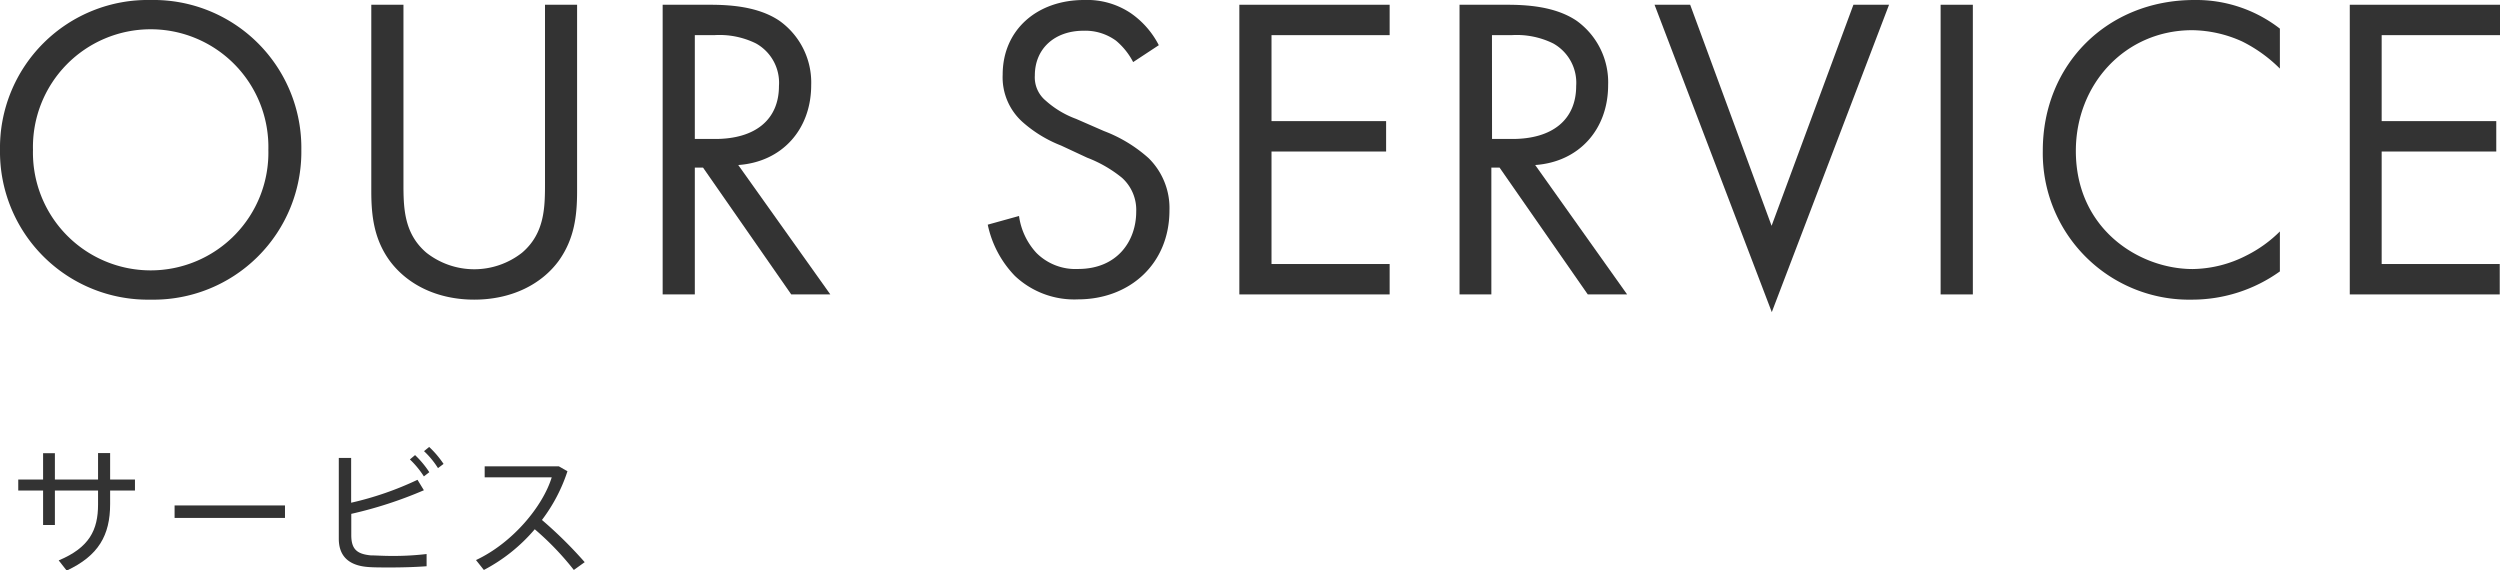
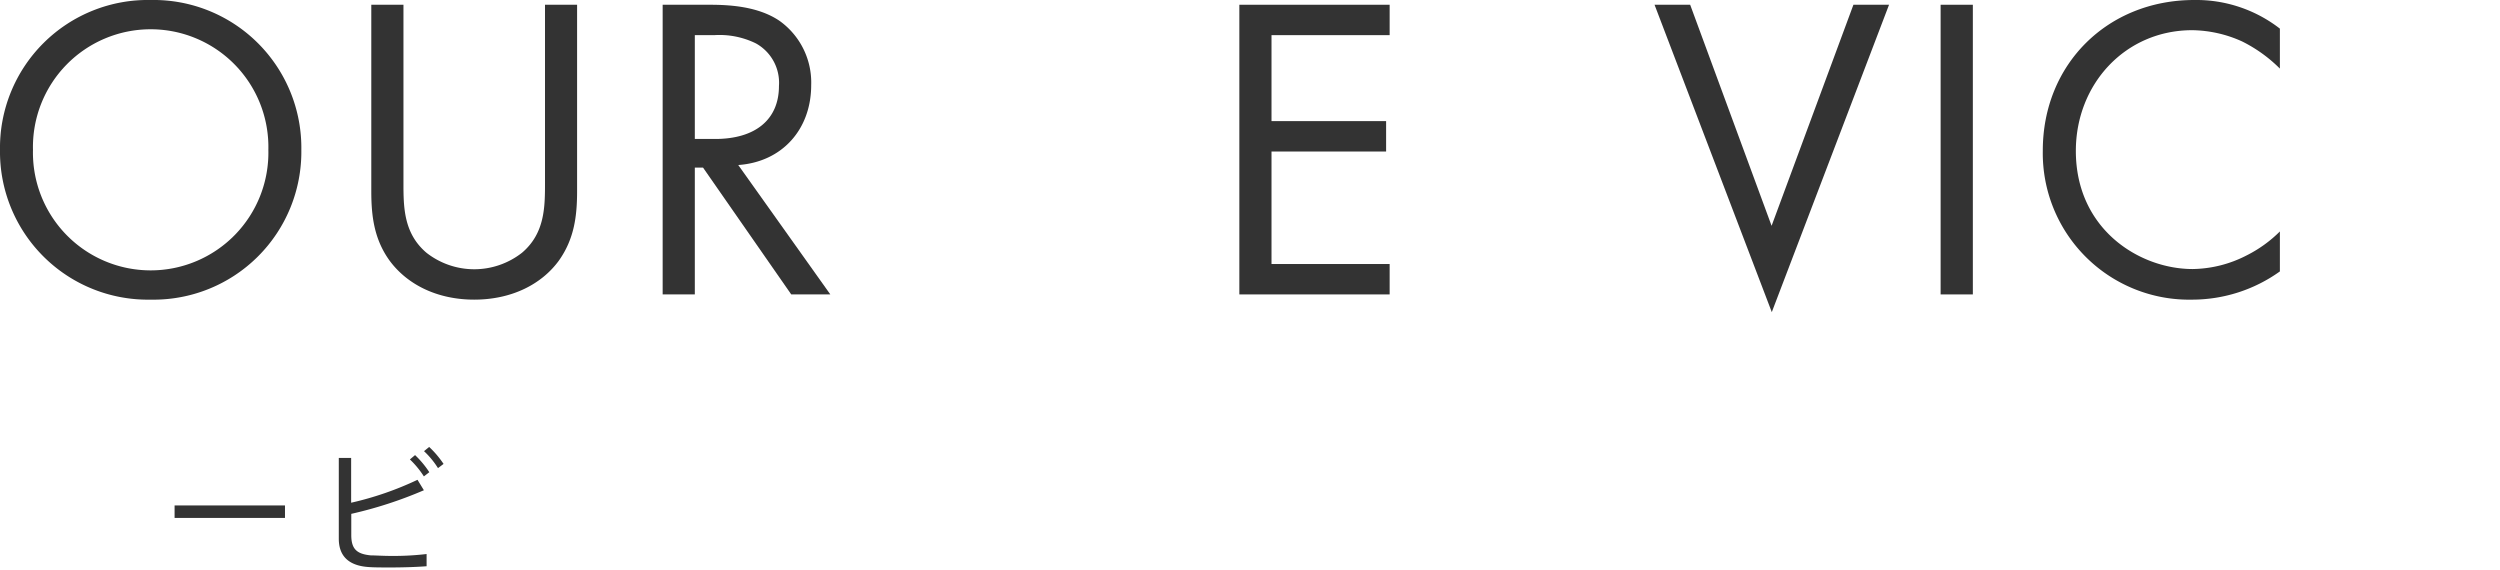
<svg xmlns="http://www.w3.org/2000/svg" viewBox="0 0 368.44 84.05">
  <defs>
    <style>.cls-1{isolation:isolate;}.cls-2{fill:#333;}</style>
  </defs>
  <g id="レイヤー_2" data-name="レイヤー 2">
    <g id="レイヤー_1-2" data-name="レイヤー 1">
      <g class="cls-1">
        <g class="cls-1">
-           <path class="cls-2" d="M6.35,70.67V66.79H8.09v3.88h6.36v-3.9h1.78v3.9h3.66v1.62H16.23v2c0,4.6-1.72,7.62-6.4,9.8L8.65,82.59c4.5-1.88,5.8-4.46,5.8-8.24V72.29H8.09v5.08H6.35V72.29H2.69V70.67Z" />
          <path class="cls-2" d="M42,74.49v1.84H25.73V74.49Z" />
          <path class="cls-2" d="M62.47,72.25a61.13,61.13,0,0,1-10.7,3.48v3.12c0,2.08.82,2.8,2.88,3,.64,0,1.78.08,3,.08a41.53,41.53,0,0,0,5.22-.28v1.8c-1.56.12-3.52.18-5.3.18-1.28,0-2.42,0-3.22-.06-2.8-.18-4.42-1.48-4.42-4.18V67.49h1.82v6.6a47.06,47.06,0,0,0,9.78-3.38Zm-1.3-5.18a14.2,14.2,0,0,1,2.1,2.52l-.8.62a13.33,13.33,0,0,0-2.06-2.5Zm2.08-1.2a14.29,14.29,0,0,1,2.12,2.5l-.82.62a12.48,12.48,0,0,0-2.06-2.5Z" />
-           <path class="cls-2" d="M86.17,82.85,84.57,84a41.67,41.67,0,0,0-5.76-6,25.08,25.08,0,0,1-7.5,6l-1.16-1.46C75.57,80,80,74.61,81.31,70.35H71.43V68.73H82.37l1.26.72a24.43,24.43,0,0,1-3.76,7.18A61.78,61.78,0,0,1,86.17,82.85Z" />
        </g>
      </g>
      <g class="cls-1">
        <g class="cls-1">
          <path class="cls-2" d="M0,22.08A21.79,21.79,0,0,1,22.21,0a21.79,21.79,0,0,1,22.2,22.08,21.79,21.79,0,0,1-22.2,22.08A21.8,21.8,0,0,1,0,22.08Zm4.86,0a17.35,17.35,0,1,0,34.69,0,17.35,17.35,0,1,0-34.69,0Z" />
          <path class="cls-2" d="M59.46,26.88c0,3.58,0,7.49,3.39,10.37a11.41,11.41,0,0,0,14.08,0c3.39-2.88,3.39-6.79,3.39-10.37V.7h4.73V28.16c0,3.58-.38,7-2.68,10.24-2.56,3.52-7,5.76-12.48,5.76S60,41.92,57.41,38.4c-2.31-3.2-2.69-6.66-2.69-10.24V.7h4.74Z" />
          <path class="cls-2" d="M104.51.7c2.88,0,7.17.2,10.37,2.37a11.16,11.16,0,0,1,4.67,9.47c0,6.53-4.29,11.33-10.75,11.78l13.57,19.07h-5.76l-13-18.69H102.4V43.39H97.66V.7ZM102.4,20.48h3c5.88,0,9.4-2.82,9.4-7.81a6.63,6.63,0,0,0-3.39-6.27,12.14,12.14,0,0,0-6.14-1.22H102.4Z" />
-           <path class="cls-2" d="M167,9.15A10.23,10.23,0,0,0,164.48,6a7.68,7.68,0,0,0-4.8-1.47c-4.23,0-7.17,2.62-7.17,6.59a4.46,4.46,0,0,0,1.6,3.71,13.87,13.87,0,0,0,4.48,2.69l4.1,1.79a21,21,0,0,1,6.59,4A10.32,10.32,0,0,1,172.35,31c0,7.87-5.83,13.12-13.5,13.12a12.72,12.72,0,0,1-9.28-3.46,15.37,15.37,0,0,1-4-7.55l4.61-1.28a10,10,0,0,0,2.56,5.44,8.12,8.12,0,0,0,6.14,2.37c5.82,0,8.57-4.16,8.57-8.45a6.35,6.35,0,0,0-2.11-5,18.74,18.74,0,0,0-5.12-2.95l-3.84-1.79A18.89,18.89,0,0,1,150.72,18a8.84,8.84,0,0,1-2.95-7c0-6.59,5.06-11,12-11a11.56,11.56,0,0,1,6.85,1.92,12.86,12.86,0,0,1,4.16,4.74Z" />
          <path class="cls-2" d="M204.8,5.18H187.39V17.85h16.89v4.48H187.39V38.91H204.8v4.48H182.65V.7H204.8Z" />
-           <path class="cls-2" d="M222,.7c2.88,0,7.17.2,10.37,2.37A11.16,11.16,0,0,1,237,12.54c0,6.53-4.29,11.33-10.75,11.78L239.8,43.39H234l-13-18.69h-1.21V43.39H215.1V.7Zm-2.11,19.78h3c5.88,0,9.4-2.82,9.4-7.81a6.63,6.63,0,0,0-3.39-6.27,12.14,12.14,0,0,0-6.14-1.22h-2.88Z" />
          <path class="cls-2" d="M249.09.7l12,32.58L273.15.7h5.25L261.12,46,243.84.7Z" />
          <path class="cls-2" d="M290.75.7V43.39H286V.7Z" />
          <path class="cls-2" d="M336,10.11a21.25,21.25,0,0,0-5.56-4,18.27,18.27,0,0,0-7.36-1.66c-9.86,0-17.15,7.94-17.15,17.79,0,11.58,9.4,17.41,17.21,17.41a17.79,17.79,0,0,0,7.94-2A19,19,0,0,0,336,34.11V40a22.22,22.22,0,0,1-12.86,4.16,21.58,21.58,0,0,1-22.08-21.95C301.05,9.47,310.59,0,323.39,0A20.11,20.11,0,0,1,336,4.22Z" />
-           <path class="cls-2" d="M368.44,5.18H351V17.85h16.89v4.48H351V38.91h17.4v4.48H346.3V.7h22.14Z" />
        </g>
      </g>
    </g>
  </g>
</svg>